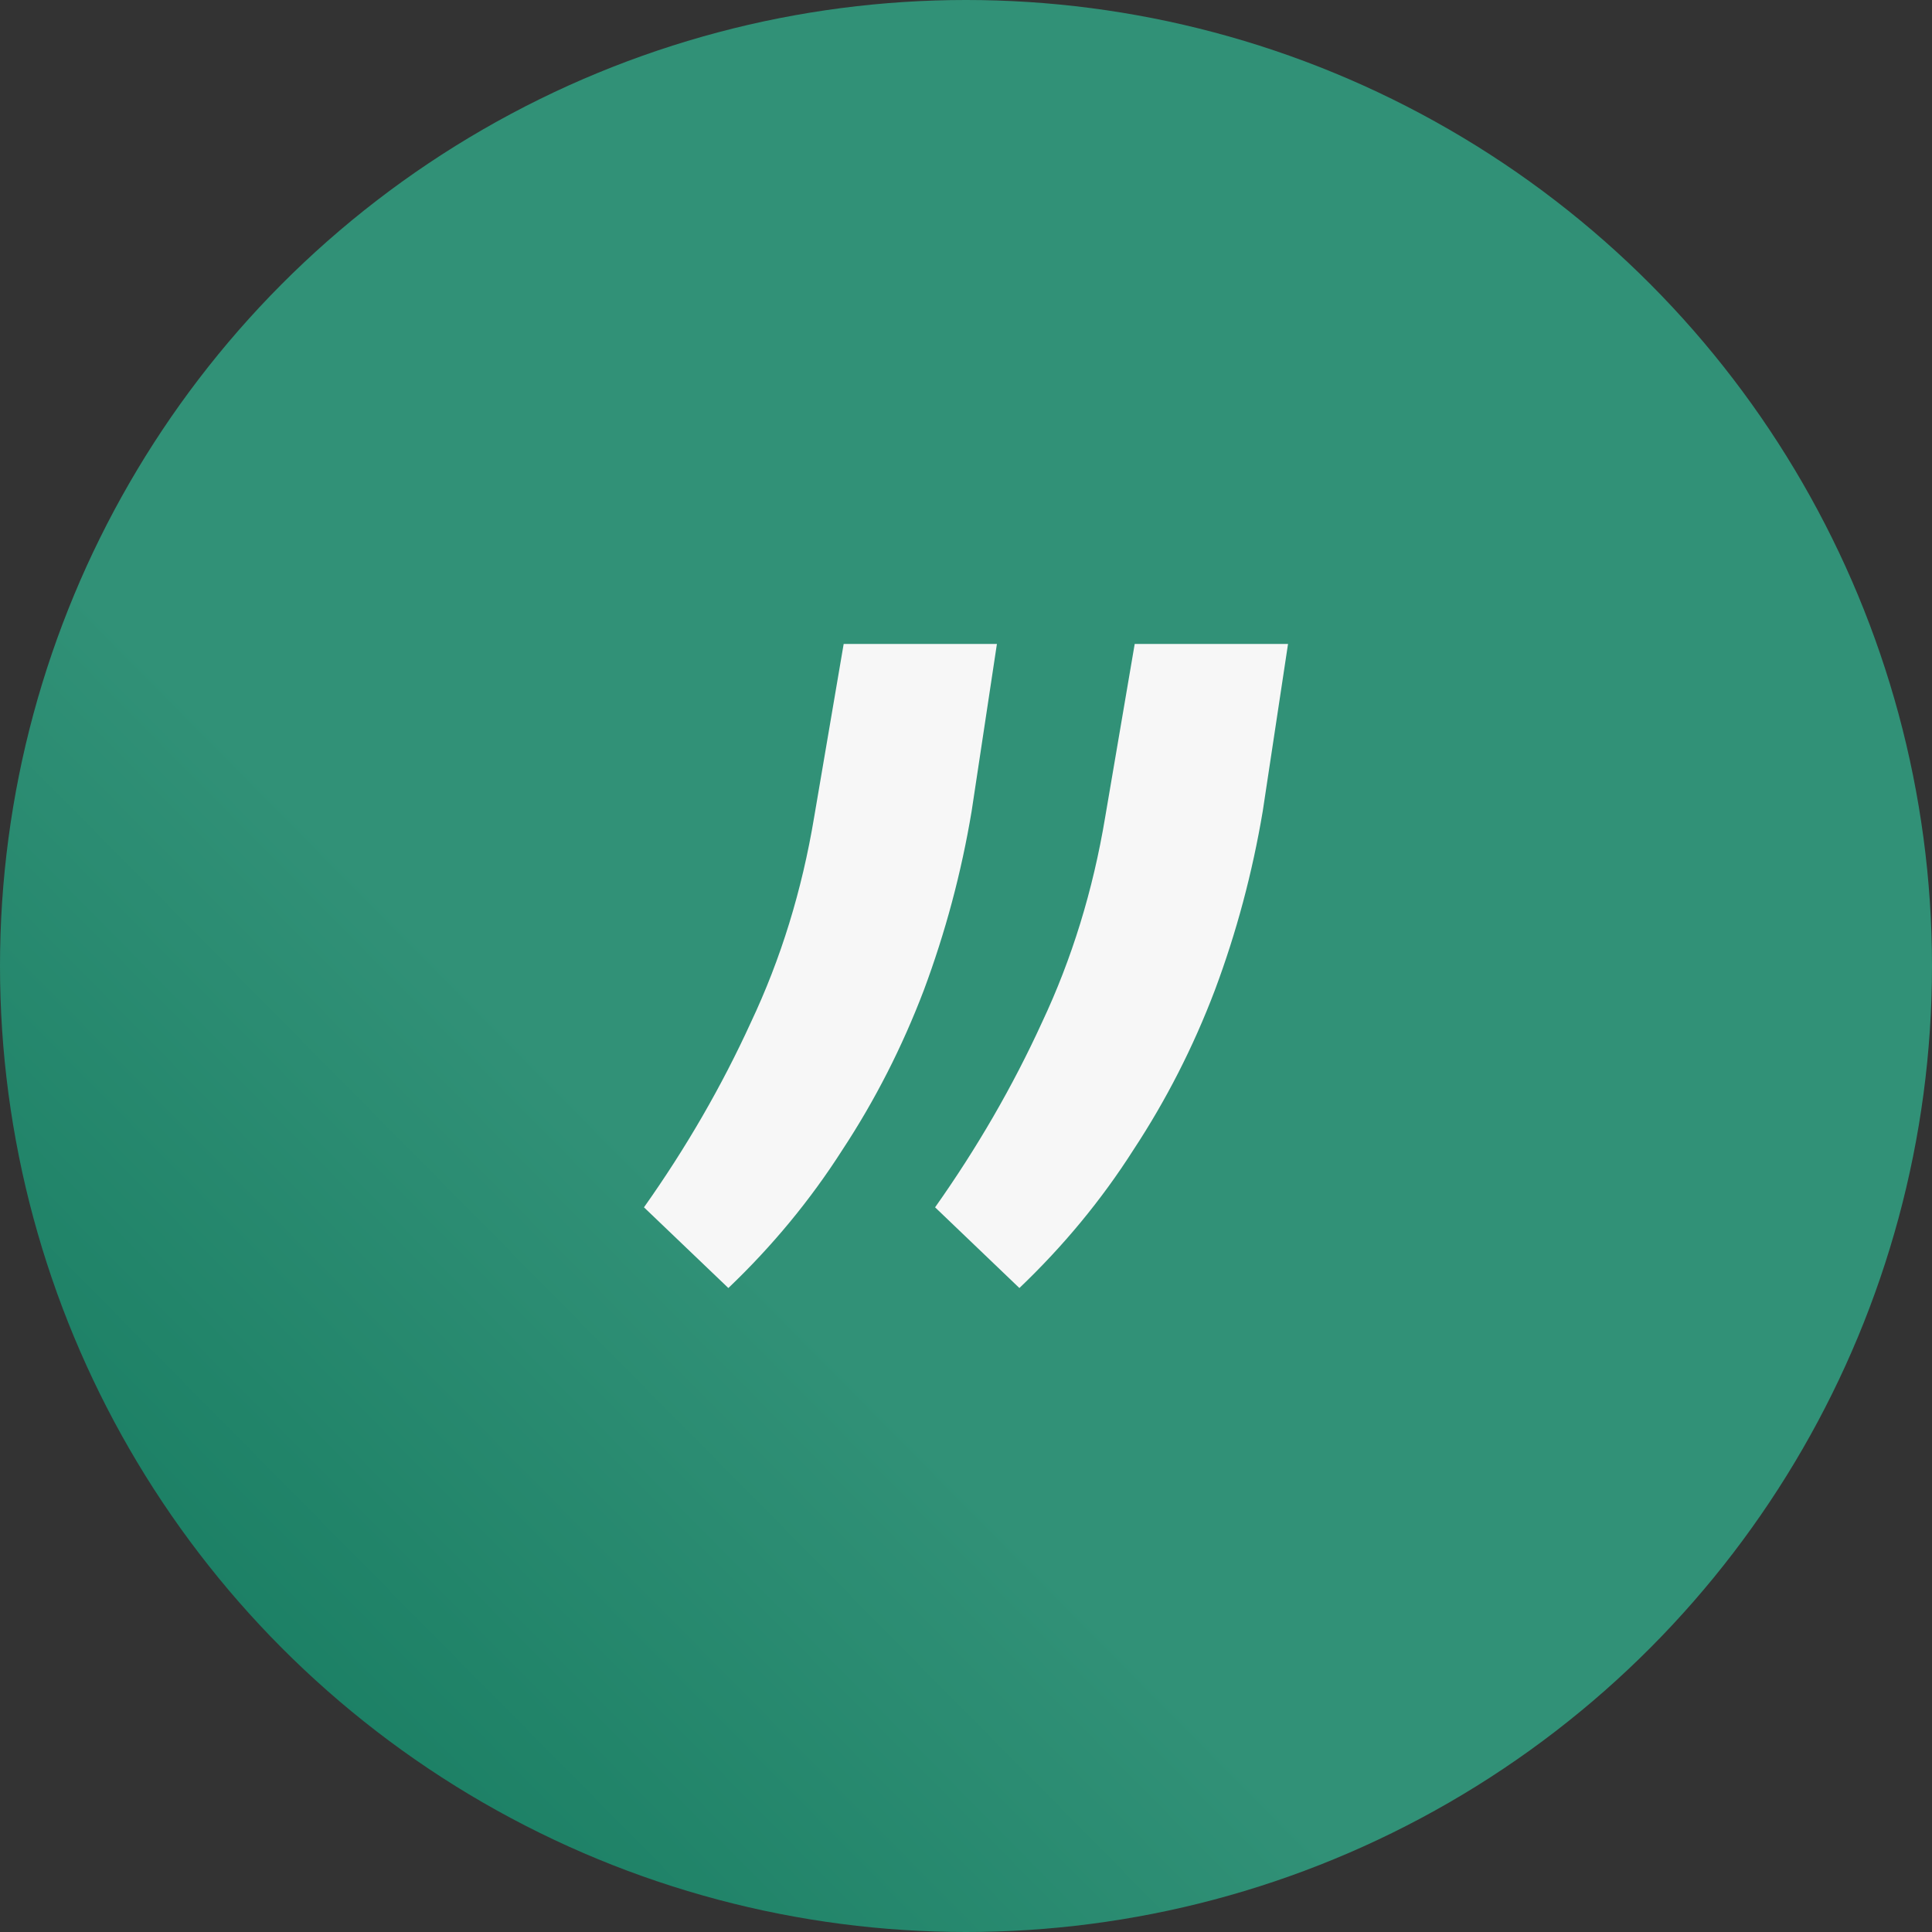
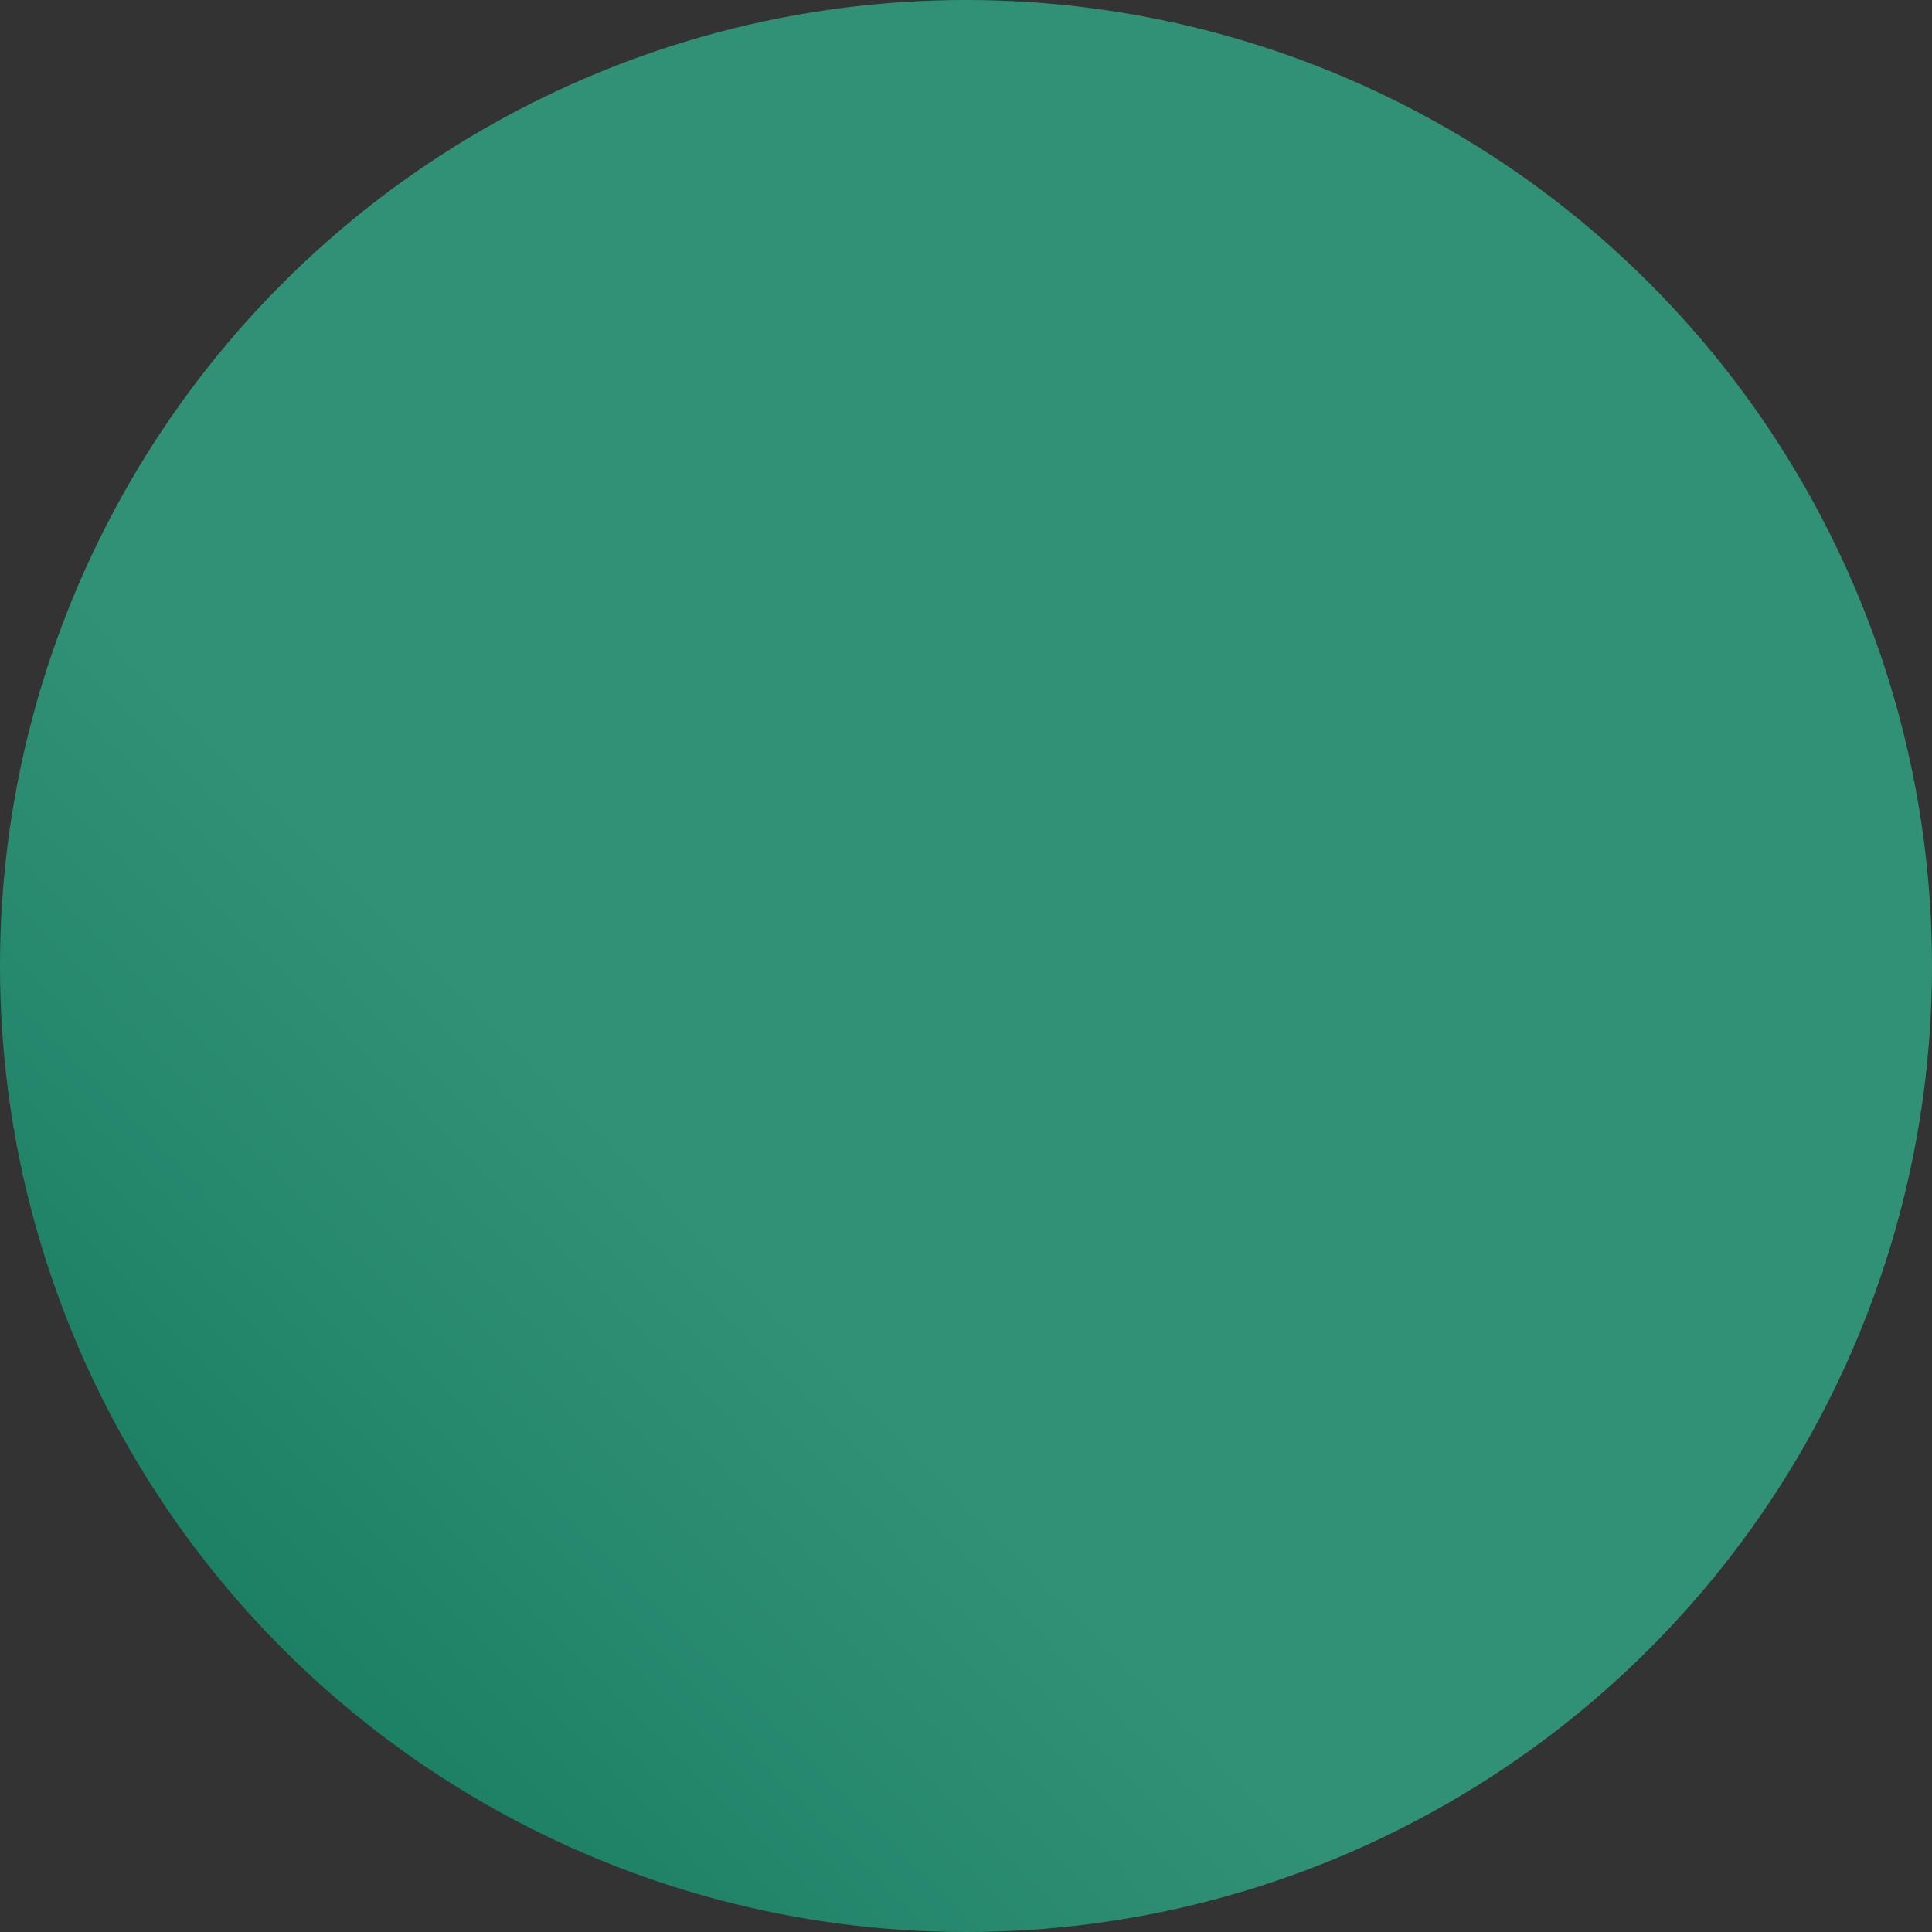
<svg xmlns="http://www.w3.org/2000/svg" width="22" height="22" viewBox="0 0 22 22" fill="none">
  <rect x="0" y="0" width="22" height="22" fill="#333333" stroke="none" />
  <circle cx="11" cy="11" r="11" fill="url(#paint0_linear_948_637)" />
-   <path d="M11.352 7.333L11.064 9.238C10.947 9.939 10.765 10.618 10.52 11.275C10.274 11.921 9.965 12.528 9.591 13.096C9.228 13.664 8.796 14.188 8.294 14.667L7.333 13.748C7.814 13.069 8.219 12.367 8.55 11.643C8.892 10.919 9.132 10.14 9.271 9.304L9.607 7.333H11.352ZM14.667 7.333L14.379 9.238C14.261 9.939 14.08 10.618 13.834 11.275C13.589 11.921 13.279 12.528 12.905 13.096C12.543 13.664 12.11 14.188 11.608 14.667L10.648 13.748C11.128 13.069 11.534 12.367 11.865 11.643C12.206 10.919 12.446 10.14 12.585 9.304L12.921 7.333H14.667Z" fill="#F7F7F7" />
  <defs>
    <linearGradient id="paint0_linear_948_637" x1="19" y1="4.033" x2="-1.973" y2="24.772" gradientUnits="userSpaceOnUse">
      <stop offset="0.499" stop-color="#319177" />
      <stop offset="1" stop-color="#056D51" />
    </linearGradient>
  </defs>
</svg>